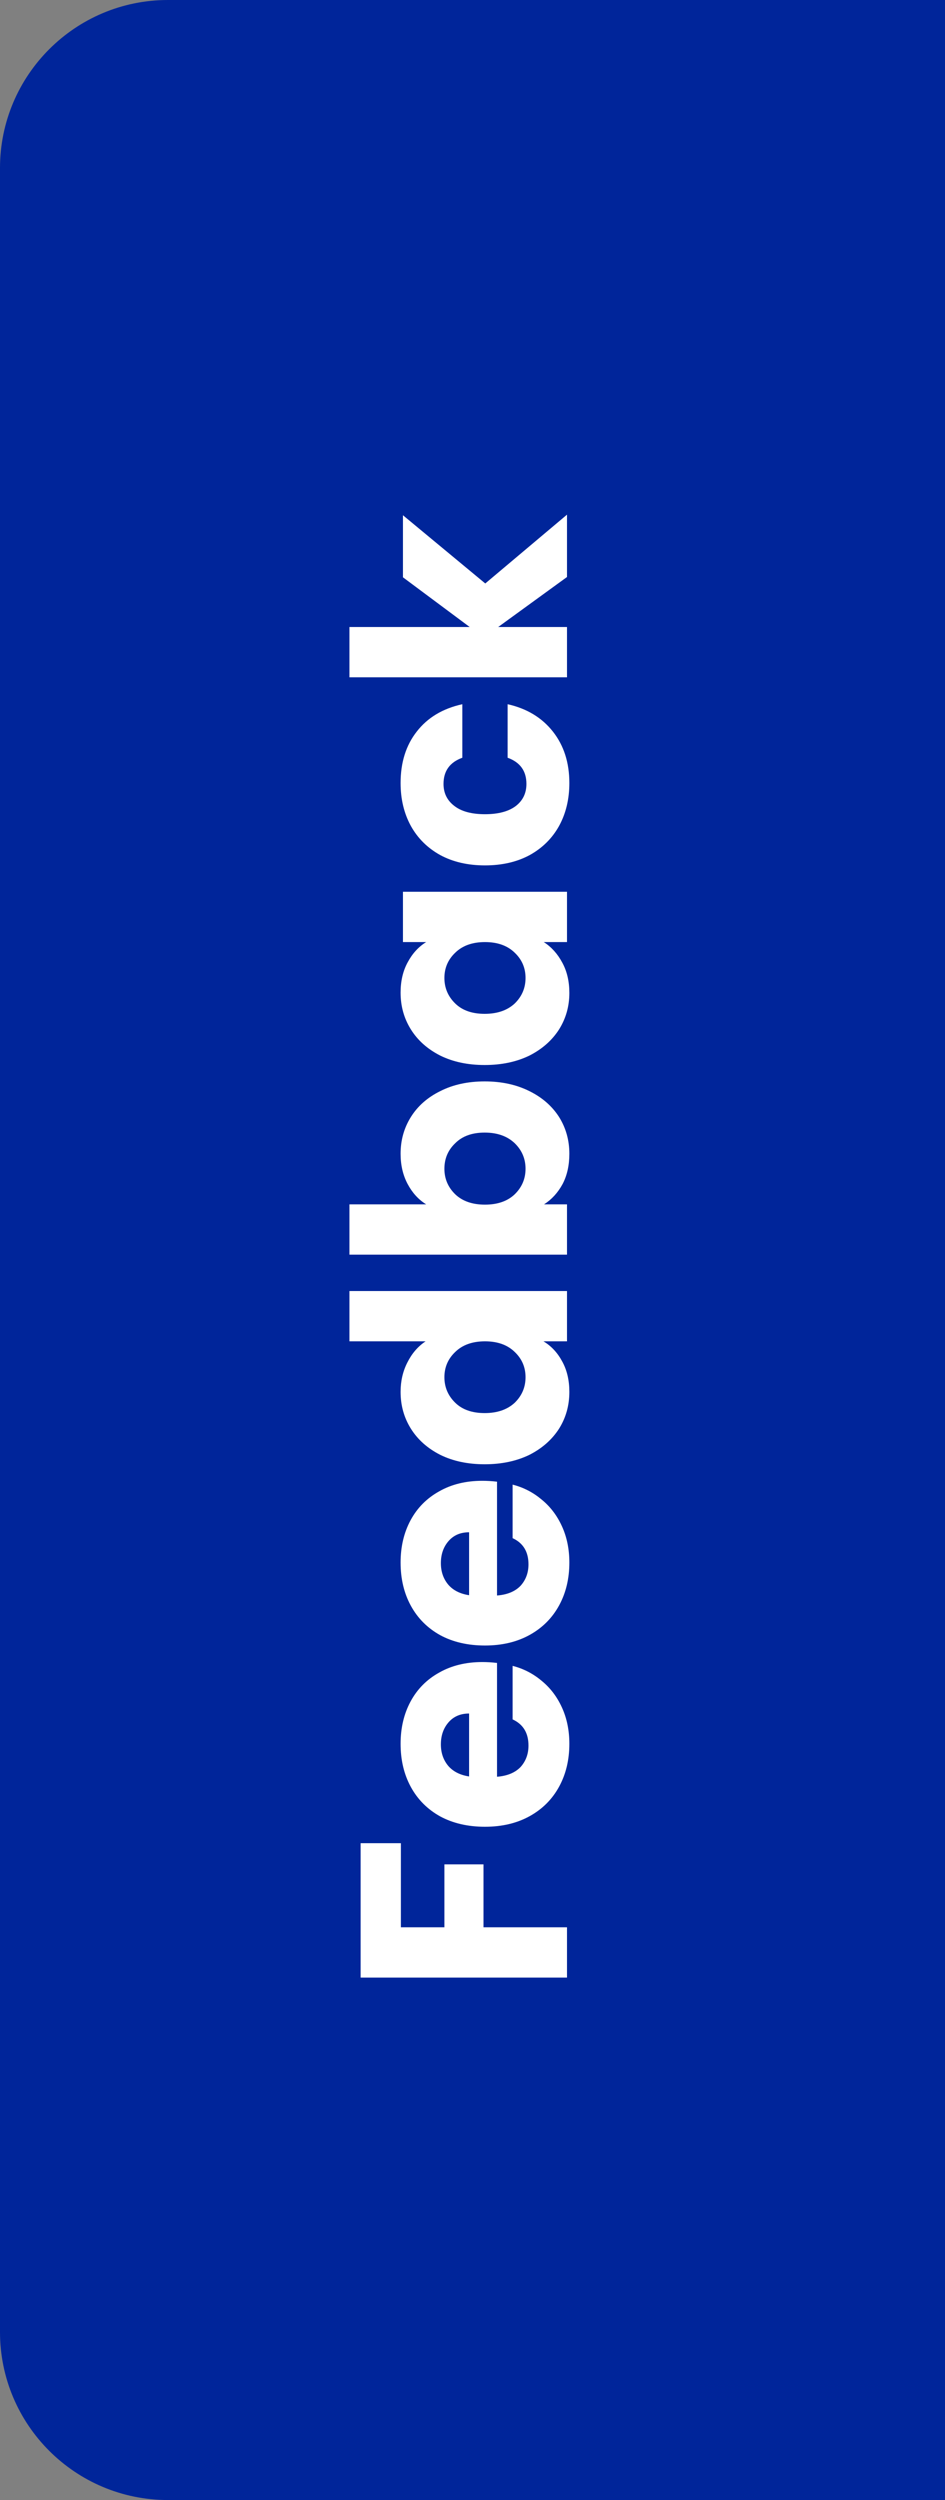
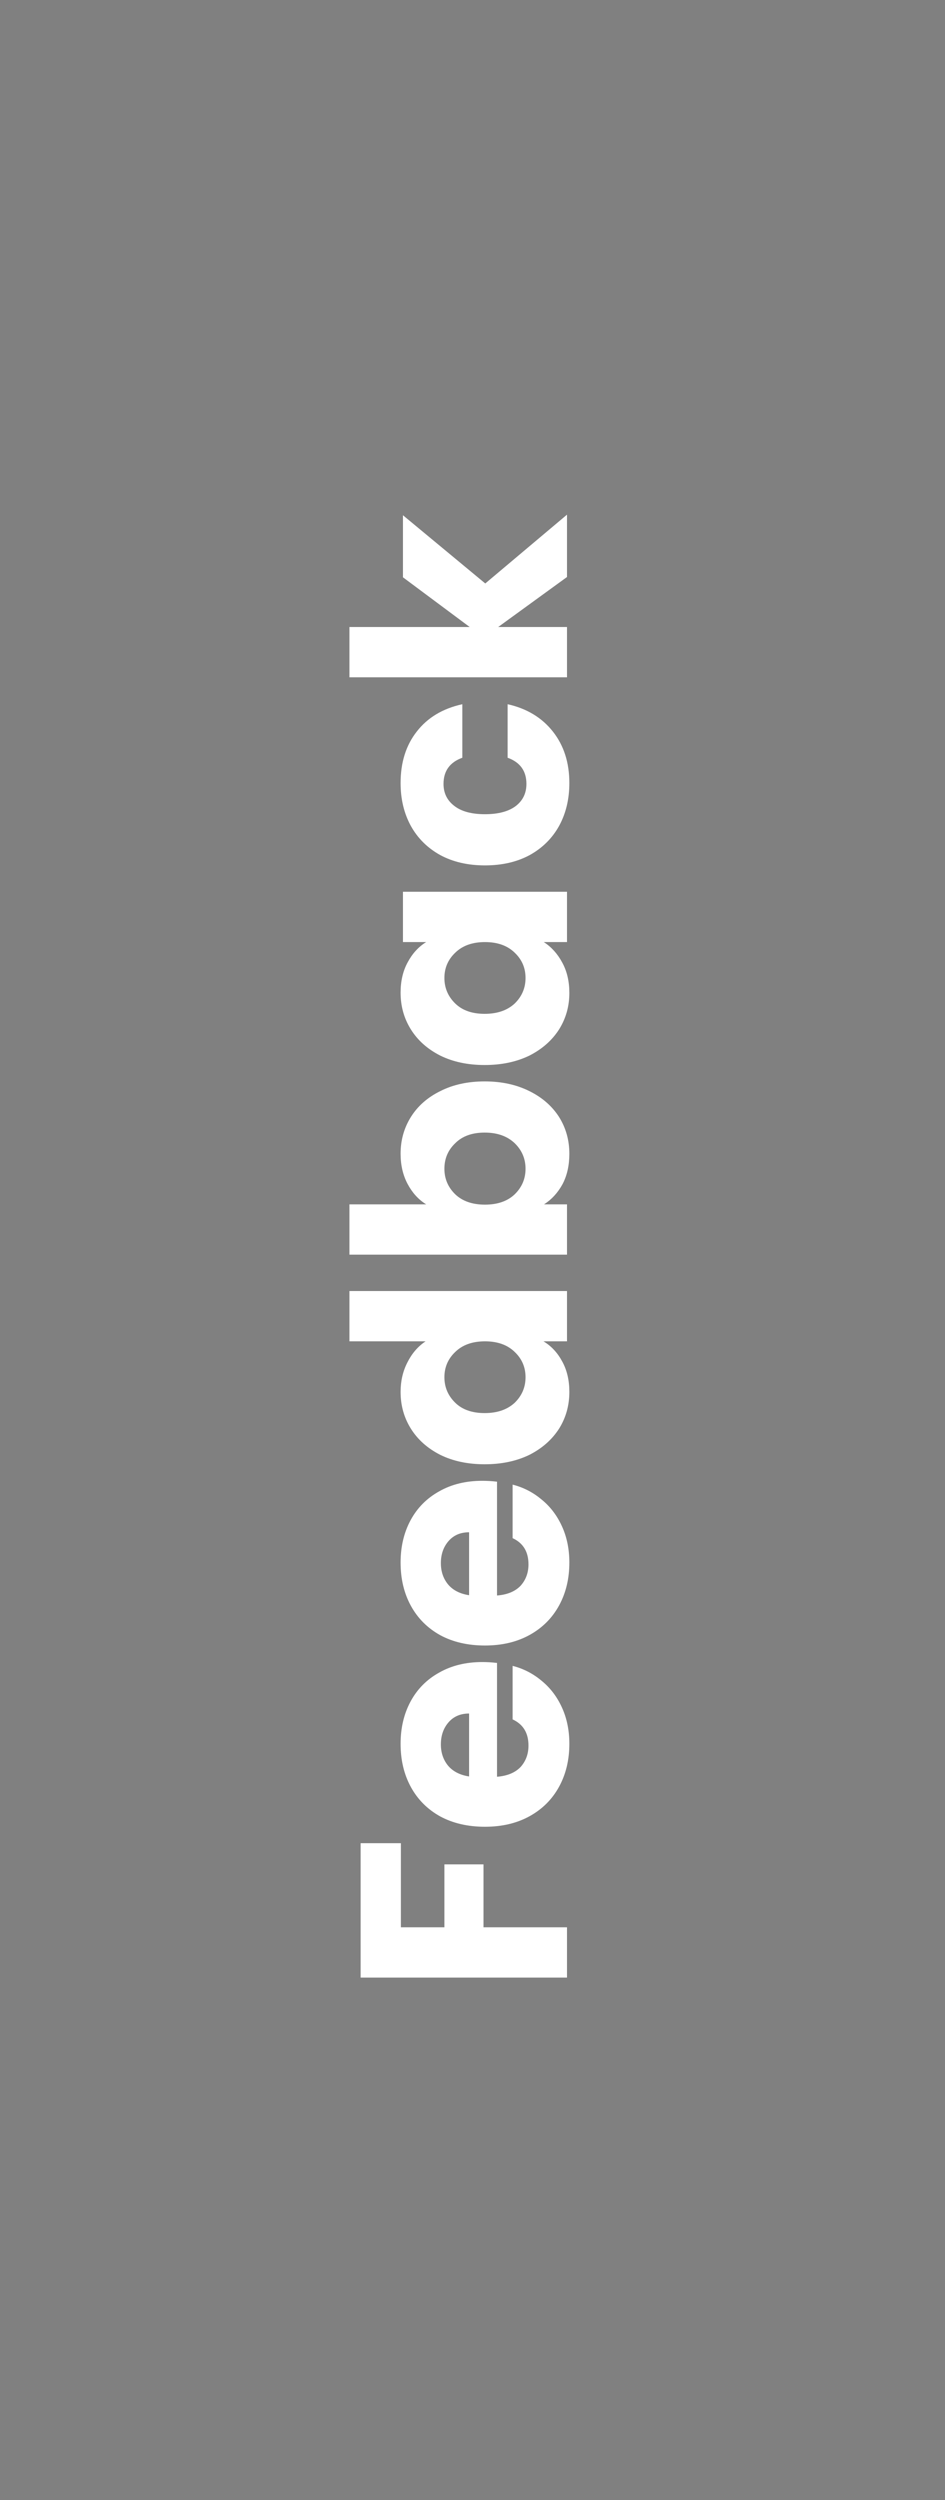
<svg xmlns="http://www.w3.org/2000/svg" width="45" height="119" viewBox="0 0 45 119" fill="none">
  <rect x="0" y="0" width="45" height="119" fill="#808080" stroke="none" />
-   <path d="M8 119C3.582 119 -1.56562e-07 115.418 -3.49691e-07 111L-4.85196e-06 8C-5.04509e-06 3.582 3.582 -1.56562e-07 8 -3.49691e-07L45 -1.96701e-06L45 119L8 119Z" fill="#00259A" />
  <path d="M17.172 87.734L19.09 87.734L19.09 91.738L21.162 91.738L21.162 88.742L23.024 88.742L23.024 91.738L27 91.738L27 94.132L17.172 94.132L17.172 87.734ZM22.968 79.112C23.192 79.112 23.425 79.126 23.668 79.154L23.668 84.572C24.153 84.534 24.527 84.38 24.788 84.11C25.04 83.83 25.166 83.489 25.166 83.088C25.166 82.49 24.914 82.075 24.41 81.842L24.41 79.294C24.923 79.424 25.385 79.662 25.796 80.008C26.207 80.344 26.529 80.768 26.762 81.282C26.995 81.795 27.112 82.369 27.112 83.004C27.112 83.769 26.949 84.45 26.622 85.048C26.295 85.645 25.829 86.112 25.222 86.448C24.615 86.784 23.906 86.952 23.094 86.952C22.282 86.952 21.573 86.788 20.966 86.462C20.359 86.126 19.893 85.659 19.566 85.062C19.239 84.464 19.076 83.778 19.076 83.004C19.076 82.248 19.235 81.576 19.552 80.988C19.869 80.4 20.322 79.942 20.91 79.616C21.498 79.28 22.184 79.112 22.968 79.112ZM22.338 81.562C21.927 81.562 21.601 81.702 21.358 81.982C21.115 82.262 20.994 82.612 20.994 83.032C20.994 83.433 21.111 83.774 21.344 84.054C21.577 84.324 21.909 84.492 22.338 84.558L22.338 81.562ZM22.968 70.485C23.192 70.485 23.425 70.499 23.668 70.527L23.668 75.945C24.153 75.907 24.527 75.754 24.788 75.483C25.04 75.203 25.166 74.862 25.166 74.461C25.166 73.864 24.914 73.448 24.41 73.215L24.41 70.667C24.923 70.797 25.385 71.035 25.796 71.381C26.207 71.717 26.529 72.141 26.762 72.655C26.995 73.168 27.112 73.742 27.112 74.377C27.112 75.142 26.949 75.823 26.622 76.421C26.295 77.018 25.829 77.485 25.222 77.821C24.615 78.157 23.906 78.325 23.094 78.325C22.282 78.325 21.573 78.162 20.966 77.835C20.359 77.499 19.893 77.032 19.566 76.435C19.239 75.838 19.076 75.151 19.076 74.377C19.076 73.621 19.235 72.949 19.552 72.361C19.869 71.773 20.322 71.316 20.91 70.989C21.498 70.653 22.184 70.485 22.968 70.485ZM22.338 72.935C21.927 72.935 21.601 73.075 21.358 73.355C21.115 73.635 20.994 73.985 20.994 74.405C20.994 74.806 21.111 75.147 21.344 75.427C21.577 75.698 21.909 75.865 22.338 75.931L22.338 72.935ZM23.08 69.698C22.277 69.698 21.573 69.549 20.966 69.25C20.359 68.942 19.893 68.526 19.566 68.004C19.239 67.481 19.076 66.898 19.076 66.254C19.076 65.74 19.183 65.274 19.398 64.854C19.613 64.424 19.902 64.088 20.266 63.846L16.64 63.846L16.64 61.452L27 61.452L27 63.846L25.88 63.846C26.253 64.07 26.552 64.392 26.776 64.812C27 65.222 27.112 65.703 27.112 66.254C27.112 66.898 26.949 67.481 26.622 68.004C26.286 68.526 25.815 68.942 25.208 69.25C24.592 69.549 23.883 69.698 23.08 69.698ZM23.094 63.846C22.497 63.846 22.025 64.014 21.68 64.35C21.335 64.677 21.162 65.078 21.162 65.554C21.162 66.03 21.335 66.436 21.68 66.772C22.016 67.099 22.483 67.262 23.08 67.262C23.677 67.262 24.153 67.099 24.508 66.772C24.853 66.436 25.026 66.03 25.026 65.554C25.026 65.078 24.853 64.677 24.508 64.35C24.163 64.014 23.691 63.846 23.094 63.846ZM20.294 57.326C19.93 57.102 19.636 56.78 19.412 56.36C19.188 55.94 19.076 55.459 19.076 54.918C19.076 54.274 19.239 53.691 19.566 53.168C19.893 52.645 20.359 52.235 20.966 51.936C21.573 51.628 22.277 51.474 23.08 51.474C23.883 51.474 24.592 51.628 25.208 51.936C25.815 52.235 26.286 52.645 26.622 53.168C26.949 53.691 27.112 54.274 27.112 54.918C27.112 55.469 27.005 55.949 26.79 56.36C26.566 56.771 26.272 57.093 25.908 57.326L27 57.326L27 59.72L16.64 59.72L16.64 57.326L20.294 57.326ZM23.08 53.91C22.483 53.91 22.016 54.078 21.68 54.414C21.335 54.741 21.162 55.147 21.162 55.632C21.162 56.108 21.335 56.514 21.68 56.85C22.025 57.177 22.497 57.34 23.094 57.34C23.691 57.34 24.163 57.177 24.508 56.85C24.853 56.514 25.026 56.108 25.026 55.632C25.026 55.156 24.853 54.75 24.508 54.414C24.153 54.078 23.677 53.91 23.08 53.91ZM23.08 50.694C22.277 50.694 21.573 50.545 20.966 50.246C20.359 49.938 19.893 49.523 19.566 49C19.239 48.477 19.076 47.894 19.076 47.25C19.076 46.699 19.188 46.219 19.412 45.808C19.636 45.388 19.93 45.066 20.294 44.842L19.188 44.842L19.188 42.448L27 42.448L27 44.842L25.894 44.842C26.258 45.075 26.552 45.402 26.776 45.822C27 46.233 27.112 46.713 27.112 47.264C27.112 47.899 26.949 48.477 26.622 49C26.286 49.523 25.815 49.938 25.208 50.246C24.592 50.545 23.883 50.694 23.08 50.694ZM23.094 44.842C22.497 44.842 22.025 45.01 21.68 45.346C21.335 45.673 21.162 46.074 21.162 46.55C21.162 47.026 21.335 47.432 21.68 47.768C22.016 48.095 22.483 48.258 23.08 48.258C23.677 48.258 24.153 48.095 24.508 47.768C24.853 47.432 25.026 47.026 25.026 46.55C25.026 46.074 24.853 45.673 24.508 45.346C24.163 45.01 23.691 44.842 23.094 44.842ZM23.094 41.192C22.282 41.192 21.573 41.029 20.966 40.702C20.359 40.366 19.893 39.904 19.566 39.316C19.239 38.719 19.076 38.037 19.076 37.272C19.076 36.292 19.333 35.475 19.846 34.822C20.359 34.159 21.083 33.725 22.016 33.52L22.016 36.068C21.419 36.283 21.12 36.698 21.12 37.314C21.12 37.753 21.293 38.103 21.638 38.364C21.974 38.625 22.459 38.756 23.094 38.756C23.729 38.756 24.219 38.625 24.564 38.364C24.9 38.103 25.068 37.753 25.068 37.314C25.068 36.698 24.769 36.283 24.172 36.068L24.172 33.52C25.087 33.725 25.805 34.159 26.328 34.822C26.851 35.485 27.112 36.301 27.112 37.272C27.112 38.037 26.949 38.719 26.622 39.316C26.295 39.904 25.829 40.366 25.222 40.702C24.615 41.029 23.906 41.192 23.094 41.192ZM27 27.465L23.724 29.845L27 29.845L27 32.239L16.64 32.239L16.64 29.845L22.366 29.845L19.188 27.479L19.188 24.525L23.108 27.773L27 24.497L27 27.465Z" fill="white" />
</svg>